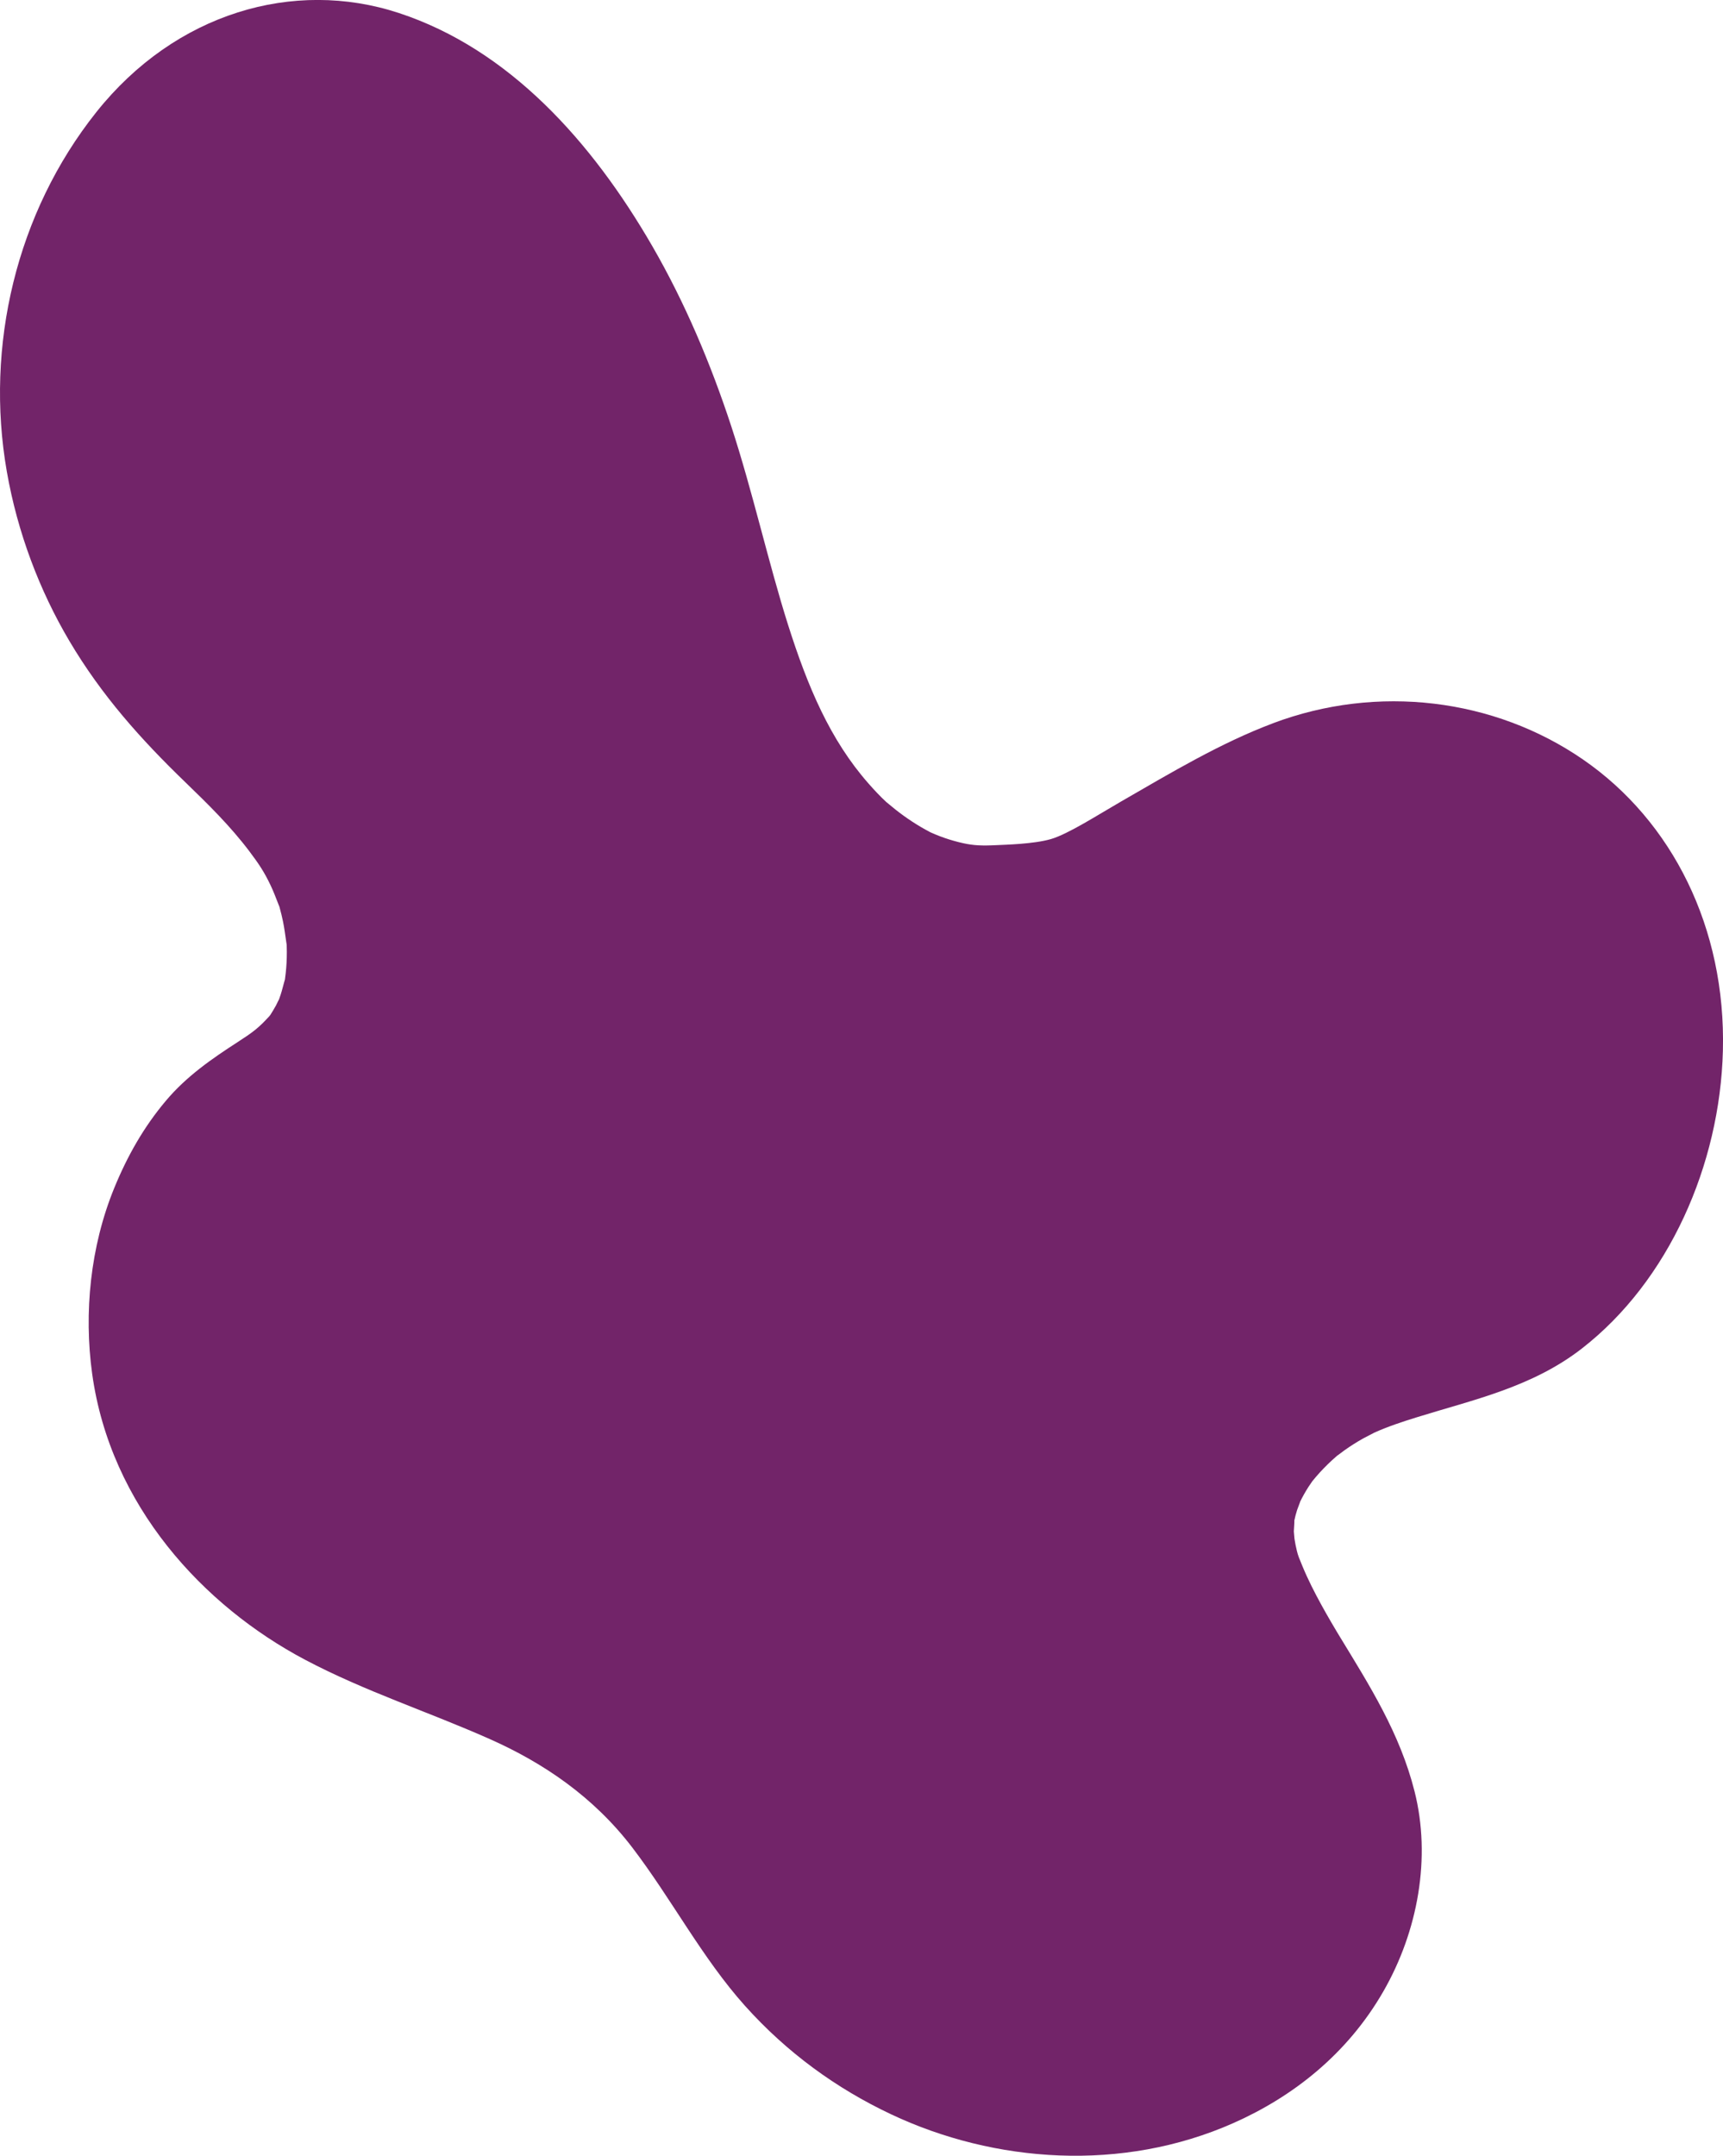
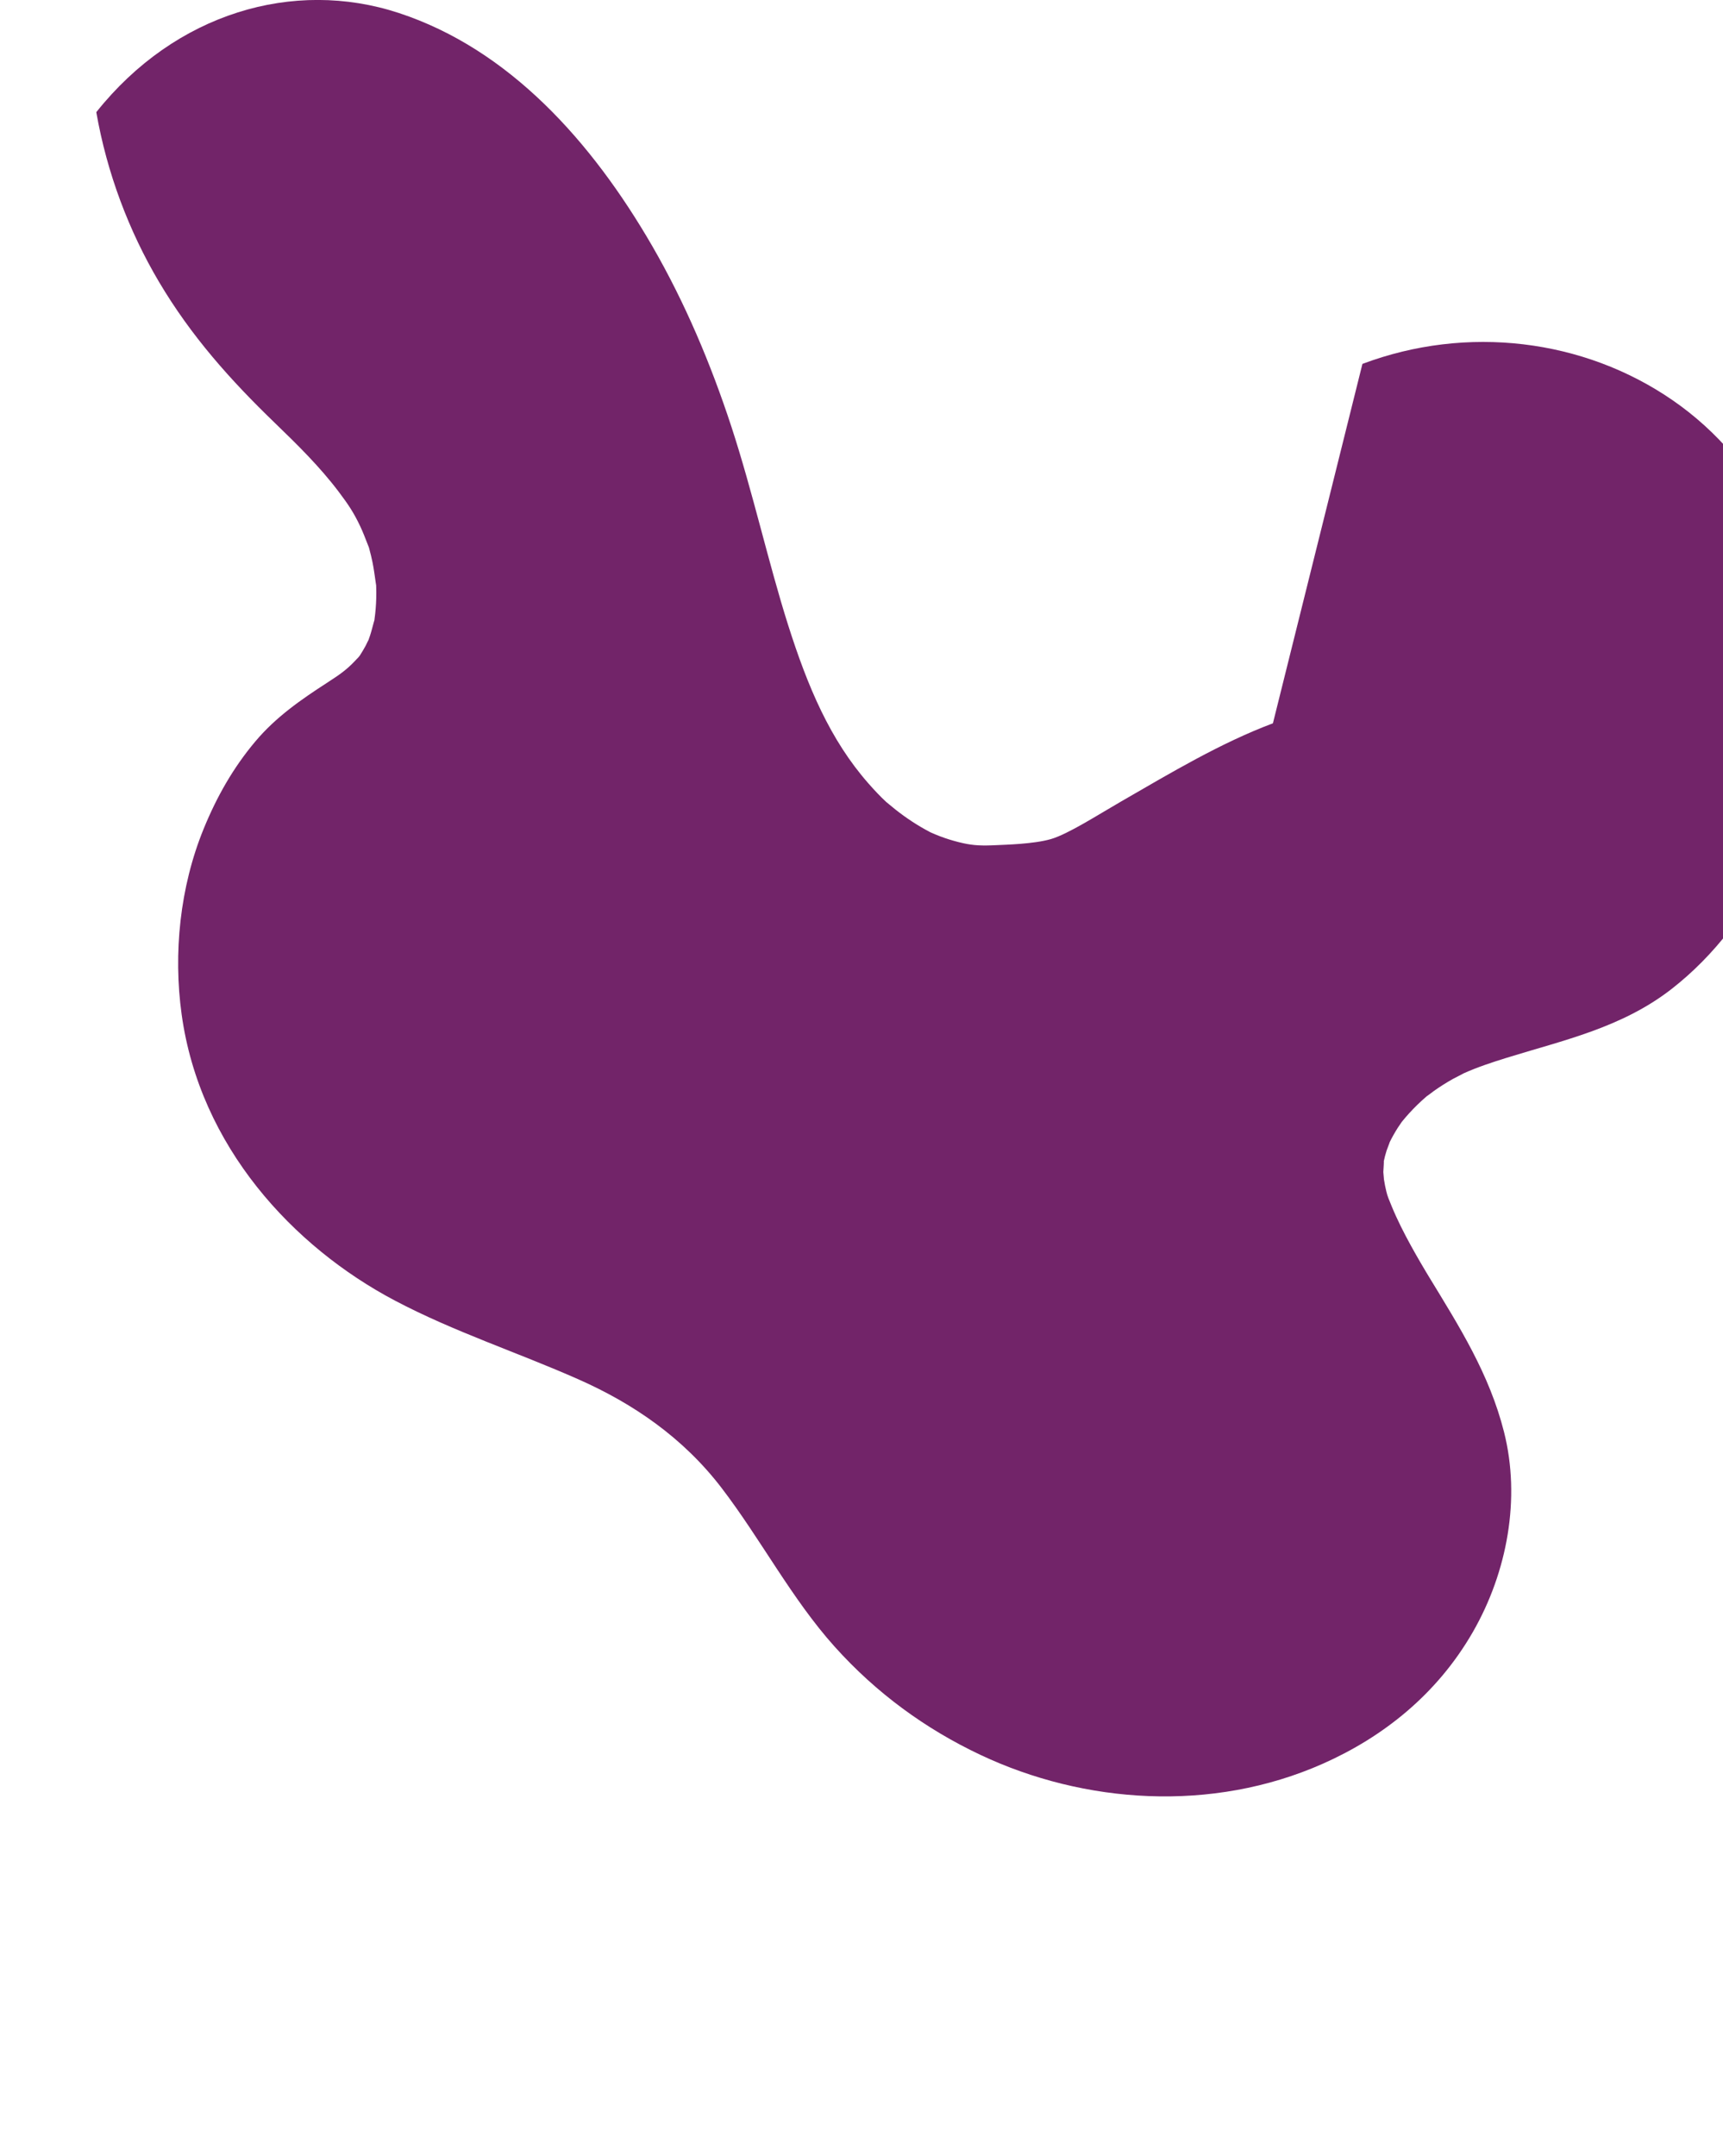
<svg xmlns="http://www.w3.org/2000/svg" id="Layer_2" data-name="Layer 2" viewBox="0 0 899.85 1125.45">
  <defs>
    <style>      .cls-1 {        fill: #722469;      }    </style>
  </defs>
  <g id="Layer_1-2" data-name="Layer 1">
-     <path class="cls-1" d="m664.79,377.6c-27.5,10.34-53.36,25.88-79.31,40.83-12.05,6.94-27.56,16.96-36.6,19.6-9.04,2.64-24.11,2.95-28.32,3.17-7.79.4-12.07.19-17.57-1.02-3.2-.71-6.35-1.6-9.45-2.66-1.73-.59-3.43-1.24-5.12-1.94-.78-.31-1.55-.66-2.32-1-.13-.07-.29-.15-.47-.24-6.26-3.28-12.22-7.18-17.85-11.62-1.2-.94-2.36-1.93-3.54-2.9-.64-.52-1.09-.9-1.41-1.16-3.22-2.97-6.25-6.23-9.18-9.55-20.12-22.84-31.82-50.57-42.12-83.03-10.19-32.14-18.5-69.6-29.54-103.29-10.84-33.09-24.36-64.95-41.28-94.23-31.7-54.84-74.94-102.9-132.42-121.78-55.02-18.07-116.84.08-158,51.78C8.52,111.04-7.91,180.64,3.56,246.16c5.56,31.8,17.05,62.06,32.65,88.43,16.92,28.6,37.53,51.53,60.53,73.73,11.77,11.37,23.54,22.88,33.6,36.24,4.89,6.5,7.68,10.65,11.05,17.77,1.48,3.14,2.71,6.38,3.98,9.64.23.59.41,1.03.56,1.4.04.18.1.4.19.72.64,2.29,1.19,4.62,1.68,6.98.73,3.53,1.17,7.11,1.7,10.7.09.59.16,1.04.22,1.43,0,.19,0,.42.02.77.07,1.99.08,4,.02,6-.09,3.56-.38,7.13-.87,10.69-.04.3-.07.52-.08.69-.09.32-.2.69-.33,1.12-.64,2.25-1.16,4.52-1.89,6.74-.27.82-.56,1.64-.85,2.46-.05-.04-1.16,2.38-1.55,3.12-.91,1.7-1.92,3.31-2.93,4.94-.56.92-2.89,3.34-.25.35-5.77,6.52-9.2,8.97-16.88,13.93-13.47,8.71-26.72,17.82-37.57,30.73-11.47,13.64-20.04,28.69-26.93,45.55-12.46,30.5-15.89,65.09-11.5,96.84,9.54,69.03,58.22,121.36,111.28,149.38,31.07,16.41,64.32,27.13,96.27,41.31,28.22,12.52,54.34,30.26,74.54,56.68,20.45,26.76,36.51,57.71,58.84,82.61,21.91,24.44,47.71,43.16,76.32,56.65,54.01,25.47,120.69,30.3,178.73,4.6,31.26-13.84,59.61-36.13,78.37-68.77,18.1-31.49,25-69.85,16.3-104.34-7.68-30.49-23.57-55.39-39.04-80.81-.12-.2-1.4-2.32-1.73-2.86-.95-1.6-1.9-3.2-2.84-4.81-1.68-2.89-3.34-5.8-4.96-8.74-3.67-6.68-7.17-13.53-10.12-20.7-1.57-3.81-2.15-5.11-2.77-7.64-.52-2.1-.94-4.22-1.27-6.39-.09-.57-.25-3.36-.33-3.84.11-2.19.43-6.27.2-5.42.38-1.94.93-3.89,1.51-5.77.25-.81,1.8-4.62,1.56-4.29,1.3-2.66,2.76-5.22,4.33-7.7.4-.62,1.88-2.71,1.99-2.94.65-.81,1.31-1.6,1.98-2.38,2.63-3.06,5.43-5.94,8.35-8.63.91-.84,1.84-1.67,2.79-2.48-.17.23,3.69-2.71,3.67-2.69,3.21-2.28,6.52-4.37,9.91-6.27.98-.55,5.81-2.97,5.62-2.94,7.33-3.29,14.93-5.78,22.48-8.12,29.33-9.11,60.02-15.63,86.05-35.85,45.32-35.21,72.12-95.75,73.64-155.48,1.63-64.1-26.46-119.85-72.93-151.92-46.47-32.07-107.47-39.54-162.06-19.01Z" />
+     <path class="cls-1" d="m664.79,377.6c-27.5,10.34-53.36,25.88-79.31,40.83-12.05,6.94-27.56,16.96-36.6,19.6-9.04,2.64-24.11,2.95-28.32,3.17-7.79.4-12.07.19-17.57-1.02-3.2-.71-6.35-1.6-9.45-2.66-1.73-.59-3.43-1.24-5.12-1.94-.78-.31-1.55-.66-2.32-1-.13-.07-.29-.15-.47-.24-6.26-3.28-12.22-7.18-17.85-11.62-1.2-.94-2.36-1.93-3.54-2.9-.64-.52-1.09-.9-1.41-1.16-3.22-2.97-6.25-6.23-9.18-9.55-20.12-22.84-31.82-50.57-42.12-83.03-10.19-32.14-18.5-69.6-29.54-103.29-10.84-33.09-24.36-64.95-41.28-94.23-31.7-54.84-74.94-102.9-132.42-121.78-55.02-18.07-116.84.08-158,51.78c5.56,31.8,17.05,62.06,32.65,88.43,16.92,28.6,37.53,51.53,60.53,73.73,11.77,11.37,23.54,22.88,33.6,36.24,4.89,6.5,7.68,10.65,11.05,17.77,1.48,3.14,2.71,6.38,3.98,9.64.23.59.41,1.03.56,1.4.04.18.1.4.19.72.64,2.29,1.19,4.62,1.68,6.98.73,3.53,1.17,7.11,1.7,10.7.09.59.16,1.04.22,1.43,0,.19,0,.42.02.77.07,1.99.08,4,.02,6-.09,3.56-.38,7.13-.87,10.69-.04.3-.07.52-.08.69-.09.32-.2.69-.33,1.12-.64,2.25-1.16,4.52-1.89,6.74-.27.82-.56,1.64-.85,2.46-.05-.04-1.16,2.38-1.55,3.12-.91,1.7-1.92,3.31-2.93,4.94-.56.92-2.89,3.34-.25.35-5.77,6.52-9.2,8.97-16.88,13.93-13.47,8.71-26.72,17.82-37.57,30.73-11.47,13.64-20.04,28.69-26.93,45.55-12.46,30.5-15.89,65.09-11.5,96.84,9.54,69.03,58.22,121.36,111.28,149.38,31.07,16.41,64.32,27.13,96.27,41.31,28.22,12.52,54.34,30.26,74.54,56.68,20.45,26.76,36.51,57.71,58.84,82.61,21.91,24.44,47.71,43.16,76.32,56.65,54.01,25.47,120.69,30.3,178.73,4.6,31.26-13.84,59.61-36.13,78.37-68.77,18.1-31.49,25-69.85,16.3-104.34-7.68-30.49-23.57-55.39-39.04-80.81-.12-.2-1.4-2.32-1.73-2.86-.95-1.6-1.9-3.2-2.84-4.81-1.68-2.89-3.34-5.8-4.96-8.74-3.67-6.68-7.17-13.53-10.12-20.7-1.57-3.81-2.15-5.11-2.77-7.64-.52-2.1-.94-4.22-1.27-6.39-.09-.57-.25-3.36-.33-3.84.11-2.19.43-6.27.2-5.42.38-1.94.93-3.89,1.51-5.77.25-.81,1.8-4.62,1.56-4.29,1.3-2.66,2.76-5.22,4.33-7.7.4-.62,1.88-2.71,1.99-2.94.65-.81,1.31-1.6,1.98-2.38,2.63-3.06,5.43-5.94,8.35-8.63.91-.84,1.84-1.67,2.79-2.48-.17.23,3.69-2.71,3.67-2.69,3.21-2.28,6.52-4.37,9.91-6.27.98-.55,5.81-2.97,5.62-2.94,7.33-3.29,14.93-5.78,22.48-8.12,29.33-9.11,60.02-15.63,86.05-35.85,45.32-35.21,72.12-95.75,73.64-155.48,1.63-64.1-26.46-119.85-72.93-151.92-46.47-32.07-107.47-39.54-162.06-19.01Z" />
  </g>
</svg>